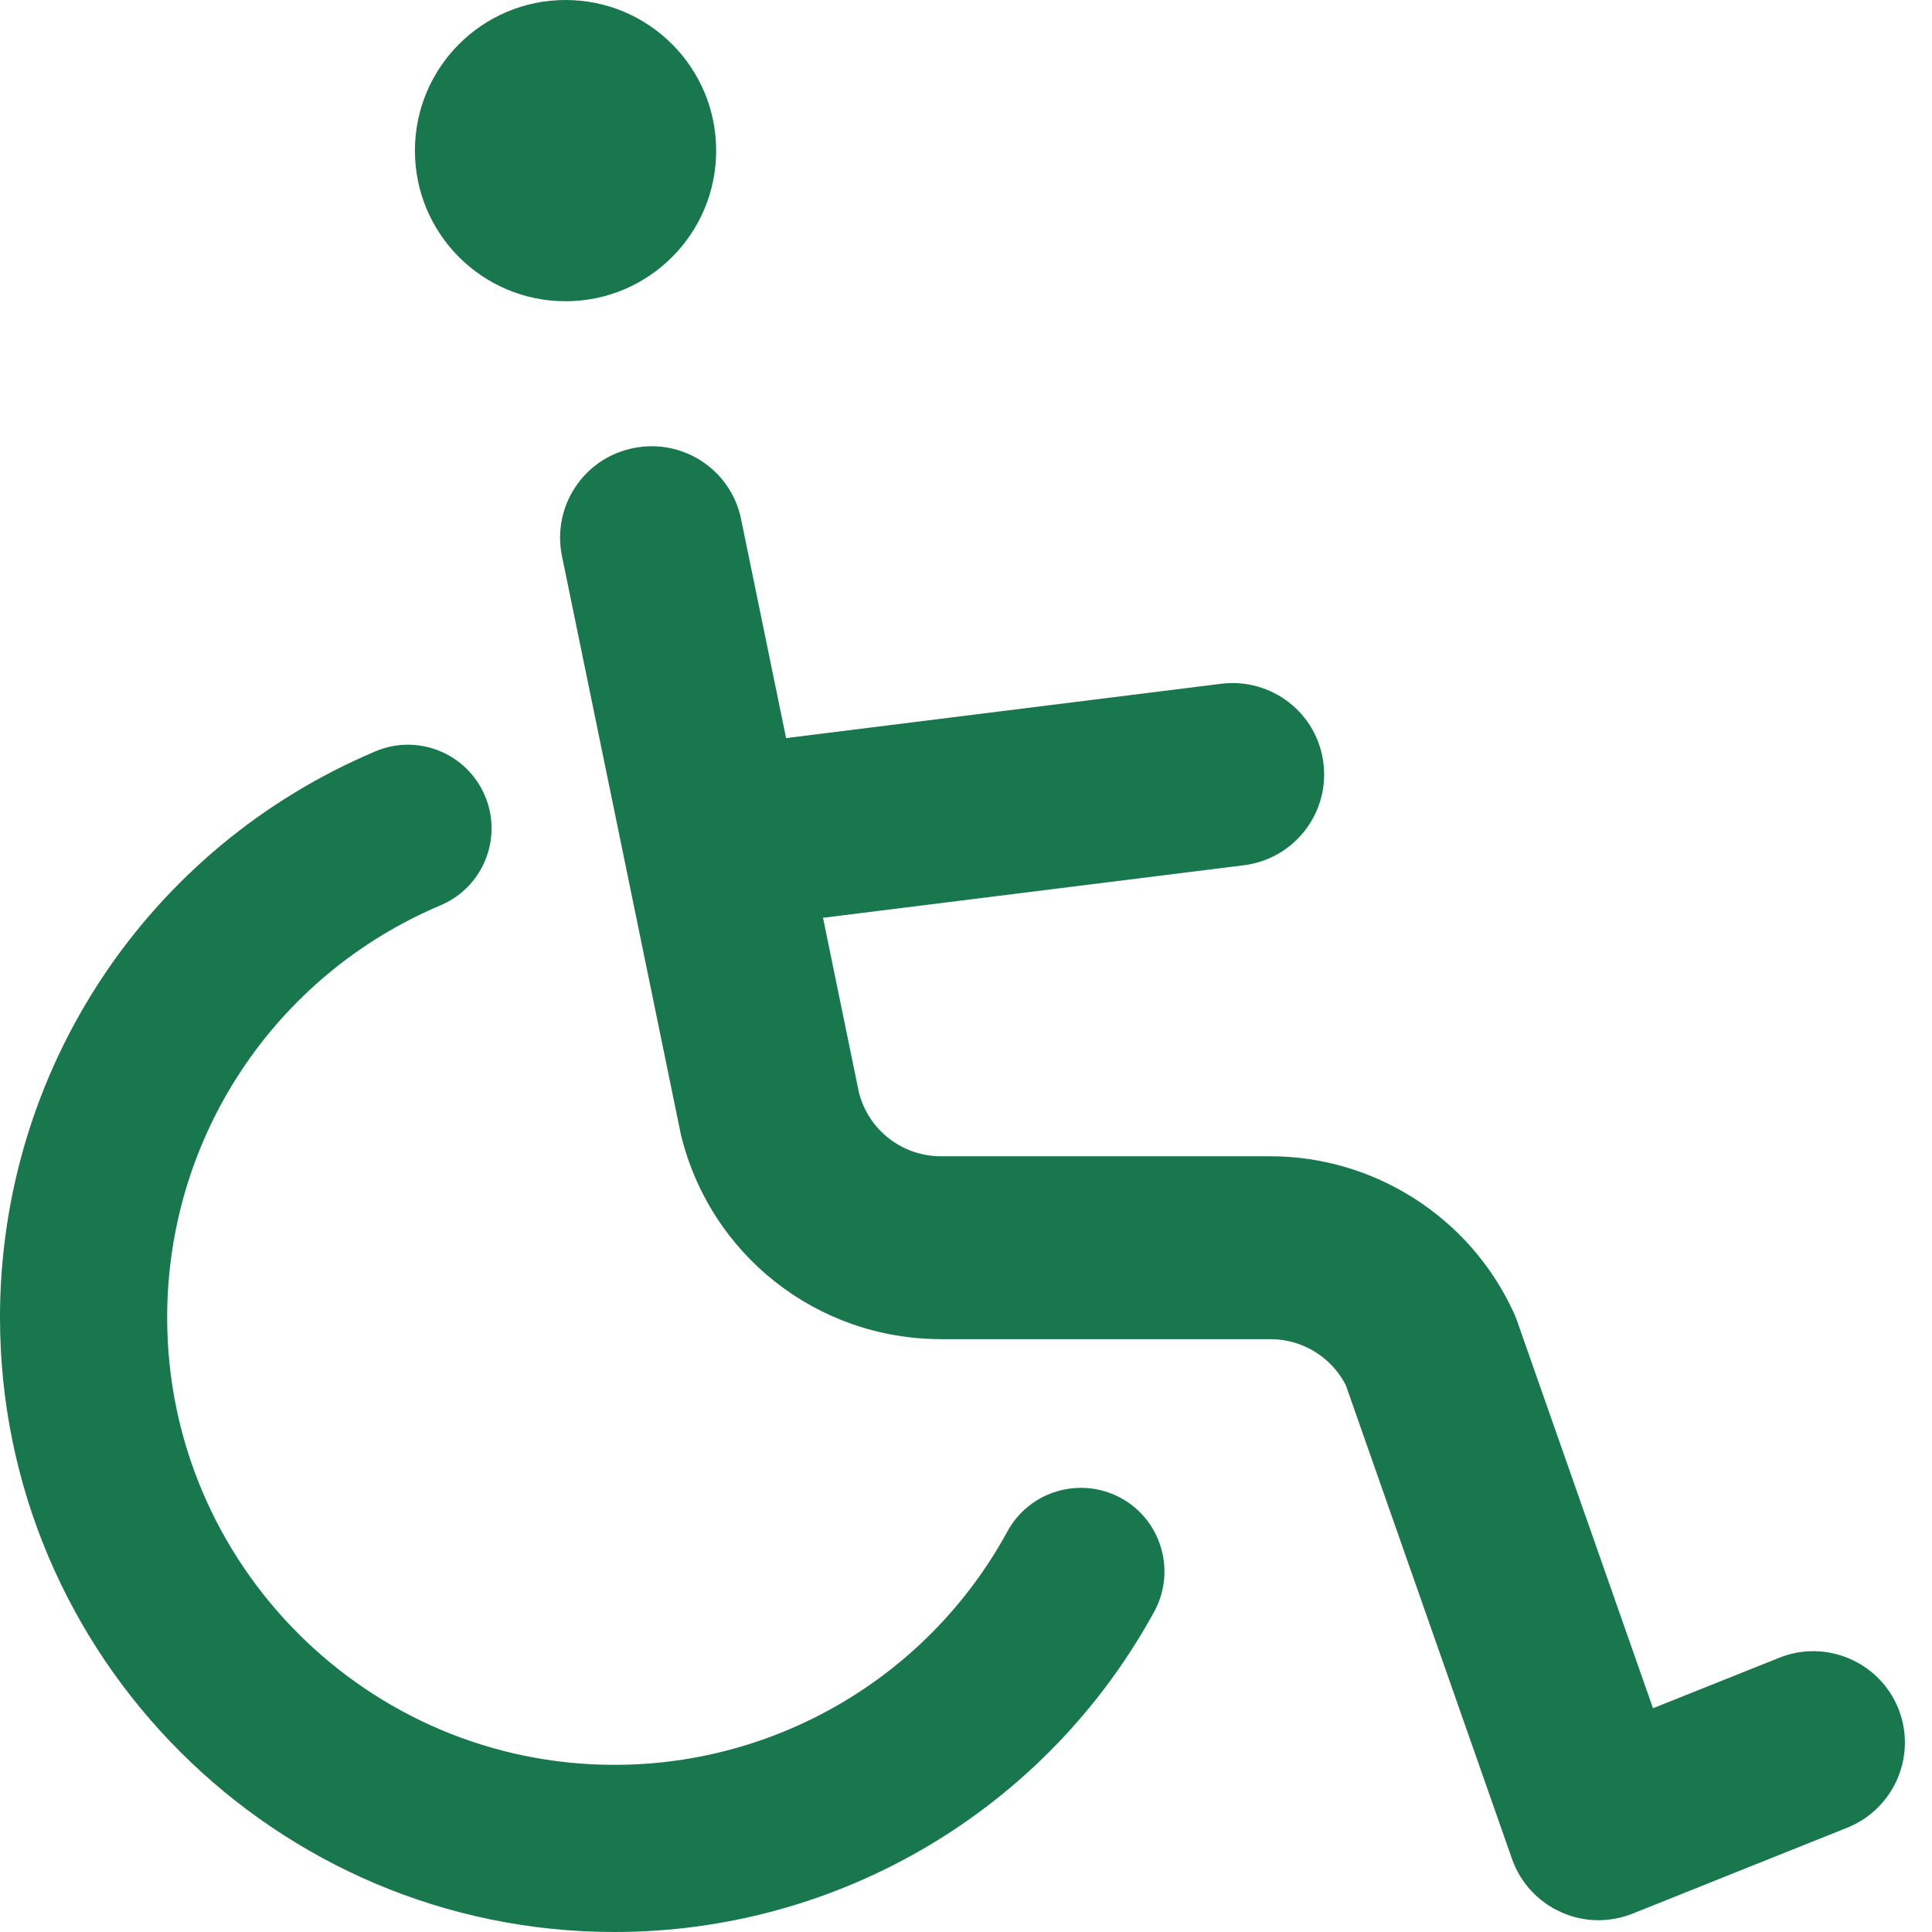
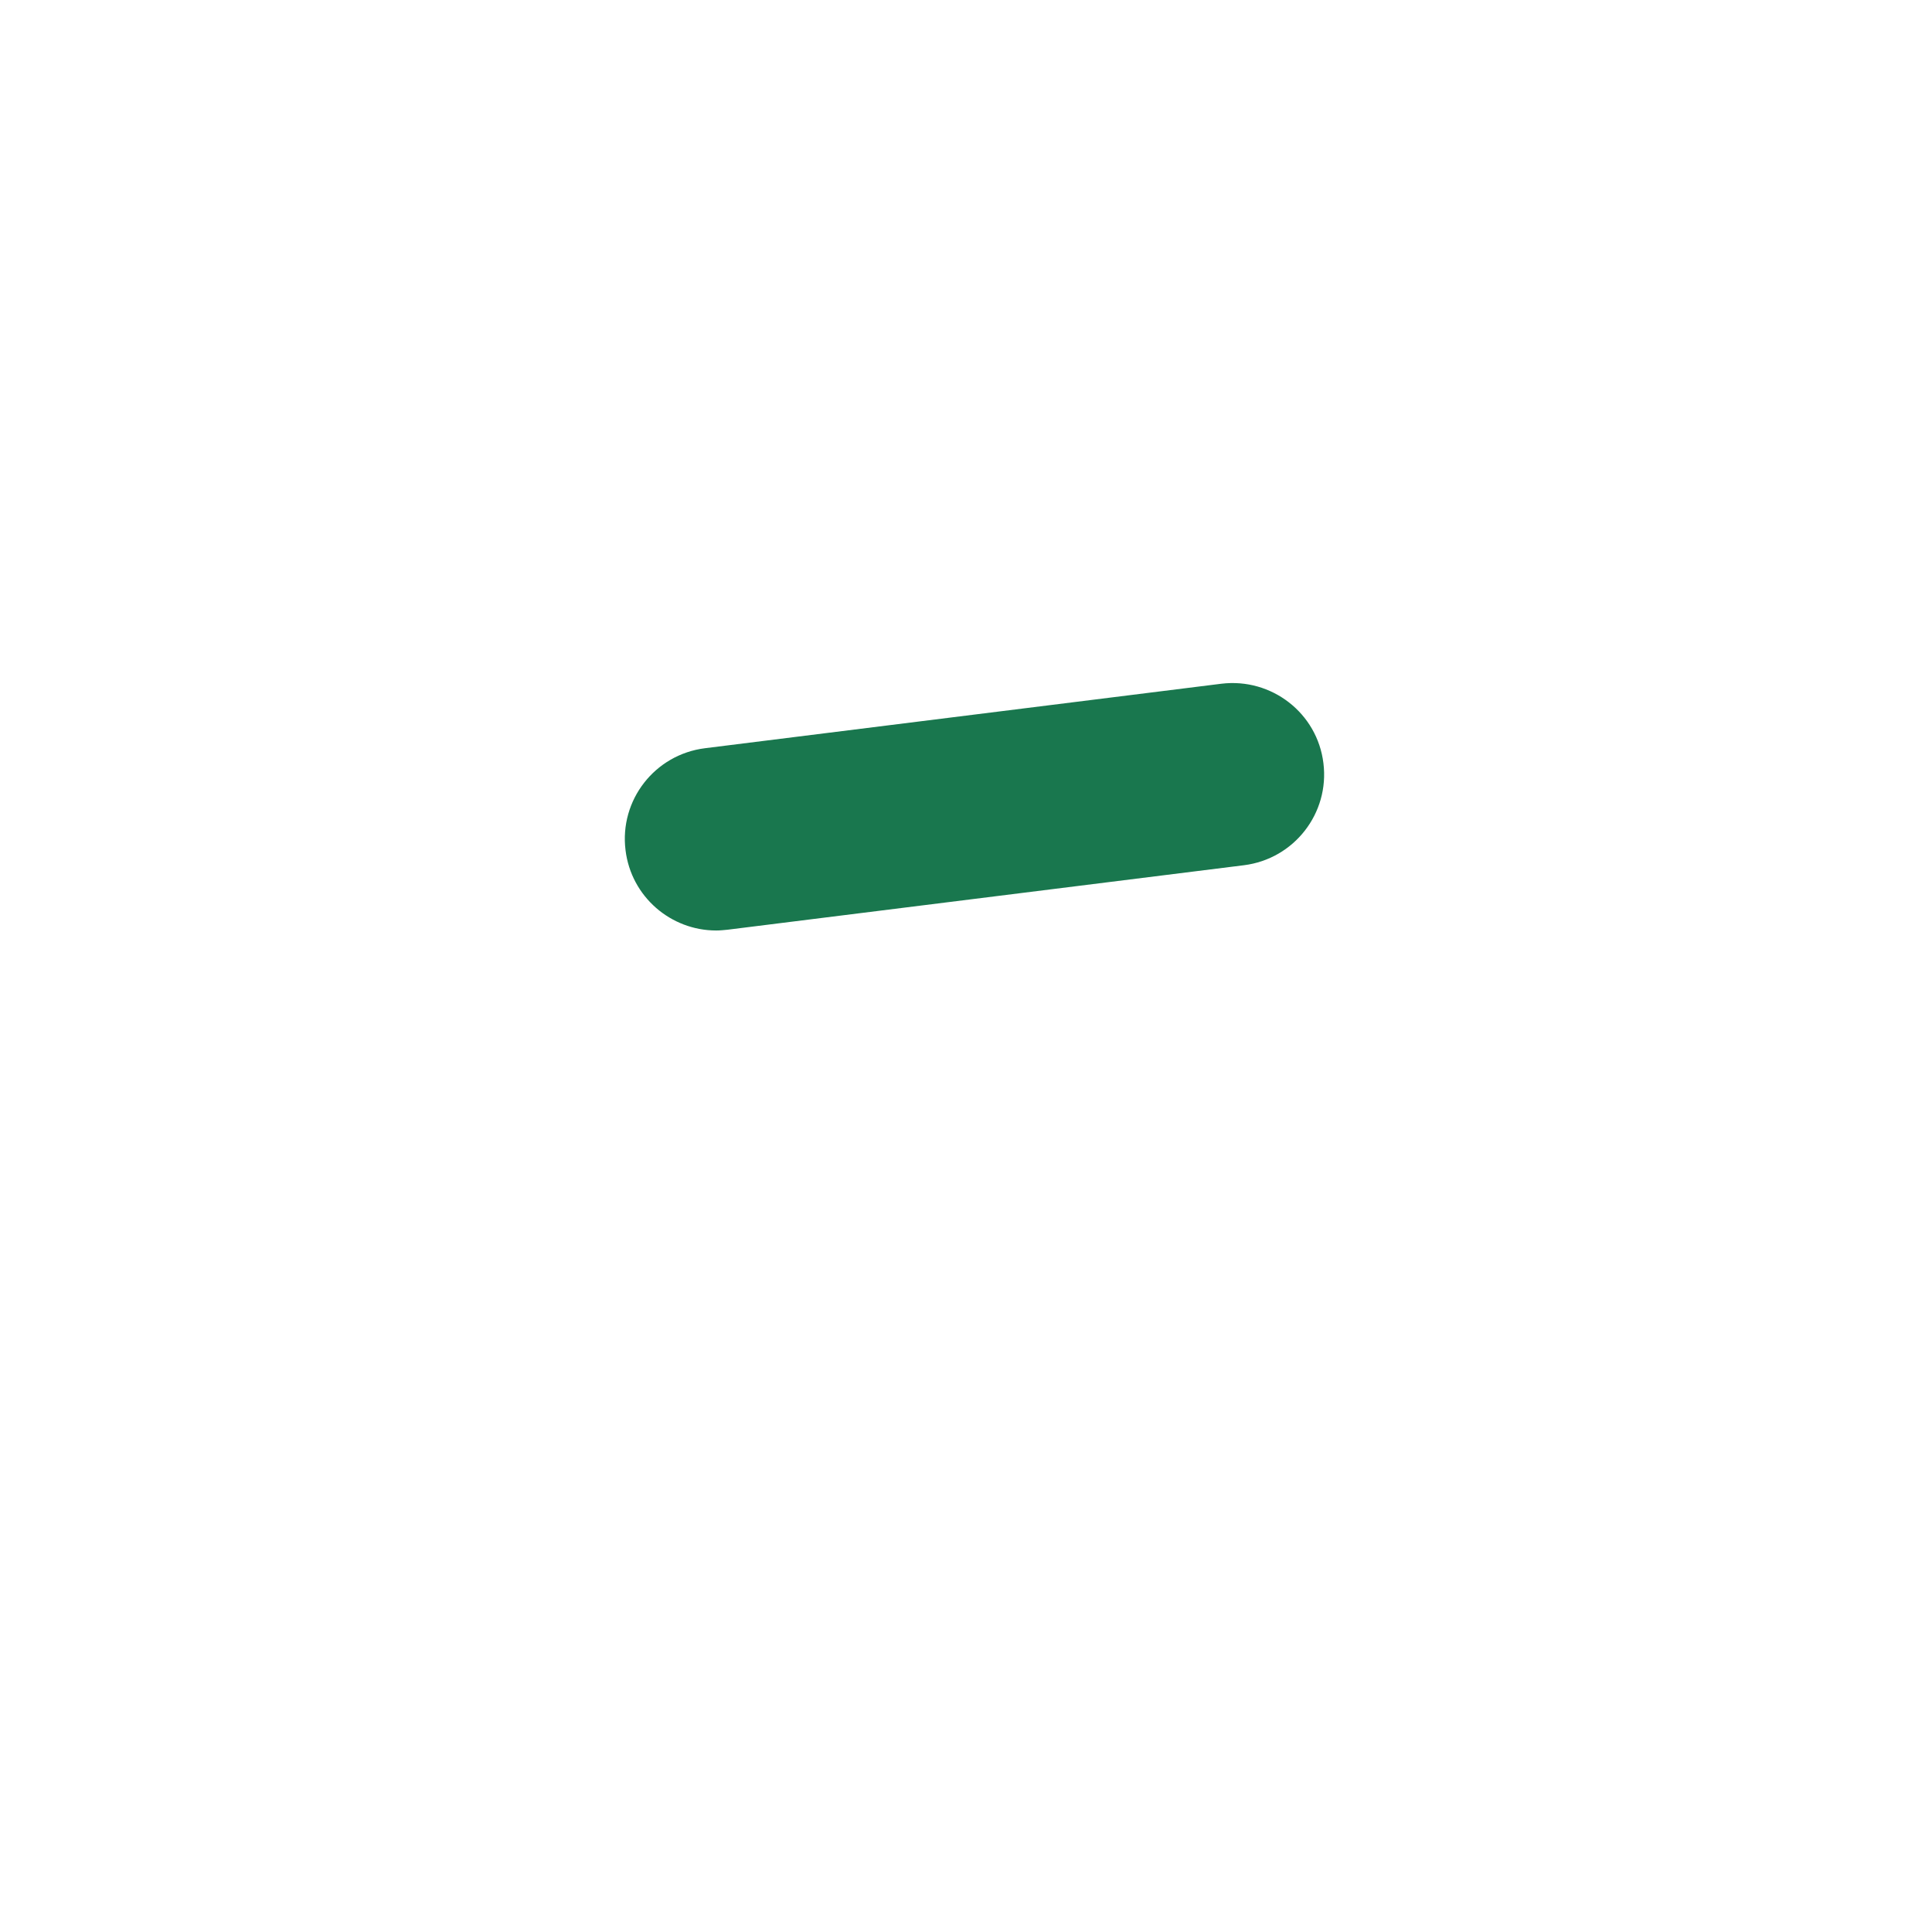
<svg xmlns="http://www.w3.org/2000/svg" width="50" height="50" viewBox="0 0 50 50" fill="none">
-   <path d="M15.903 50C7.135 50 0 42.865 0 34.097C0 27.69 3.812 21.939 9.715 19.445C10.814 18.977 12.086 19.496 12.55 20.595C13.018 21.695 12.499 22.967 11.399 23.43C7.104 25.247 4.326 29.435 4.326 34.097C4.326 40.478 9.517 45.674 15.903 45.674C20.142 45.674 24.041 43.359 26.071 39.634C26.641 38.585 27.959 38.199 29.008 38.768C30.056 39.338 30.443 40.657 29.873 41.705C27.079 46.819 21.73 50 15.903 50Z" fill="#19774E" />
-   <path d="M41.364 49.695C41.028 49.695 40.697 49.623 40.387 49.481C39.801 49.216 39.343 48.718 39.13 48.107L34.829 35.847C34.458 35.12 33.7 34.657 32.88 34.657H24.356C21.14 34.657 18.371 32.473 17.618 29.349C17.613 29.323 17.608 29.298 17.603 29.272L14.544 14.392C14.28 13.109 15.104 11.857 16.387 11.598C17.669 11.333 18.921 12.158 19.18 13.44L22.229 28.275C22.478 29.247 23.349 29.924 24.351 29.924H32.875C35.567 29.924 38.035 31.501 39.165 33.949C39.196 34.015 39.226 34.087 39.252 34.158L42.779 44.209L46.051 42.901C47.262 42.417 48.641 43.008 49.13 44.219C49.613 45.435 49.023 46.809 47.812 47.298L42.244 49.527C41.959 49.639 41.664 49.695 41.364 49.695Z" fill="#19774E" />
  <path d="M18.535 24.081C17.359 24.081 16.336 23.206 16.189 22.005C16.026 20.707 16.947 19.527 18.244 19.364L31.608 17.695C32.906 17.537 34.092 18.453 34.25 19.751C34.412 21.048 33.491 22.229 32.194 22.392L18.83 24.061C18.728 24.071 18.631 24.081 18.535 24.081Z" fill="#19774E" />
-   <path d="M14.636 0C12.483 0 10.738 1.746 10.738 3.898C10.738 6.051 12.483 7.796 14.636 7.796C16.789 7.796 18.534 6.051 18.534 3.898C18.534 1.746 16.789 0 14.636 0Z" fill="#19774E" />
</svg>